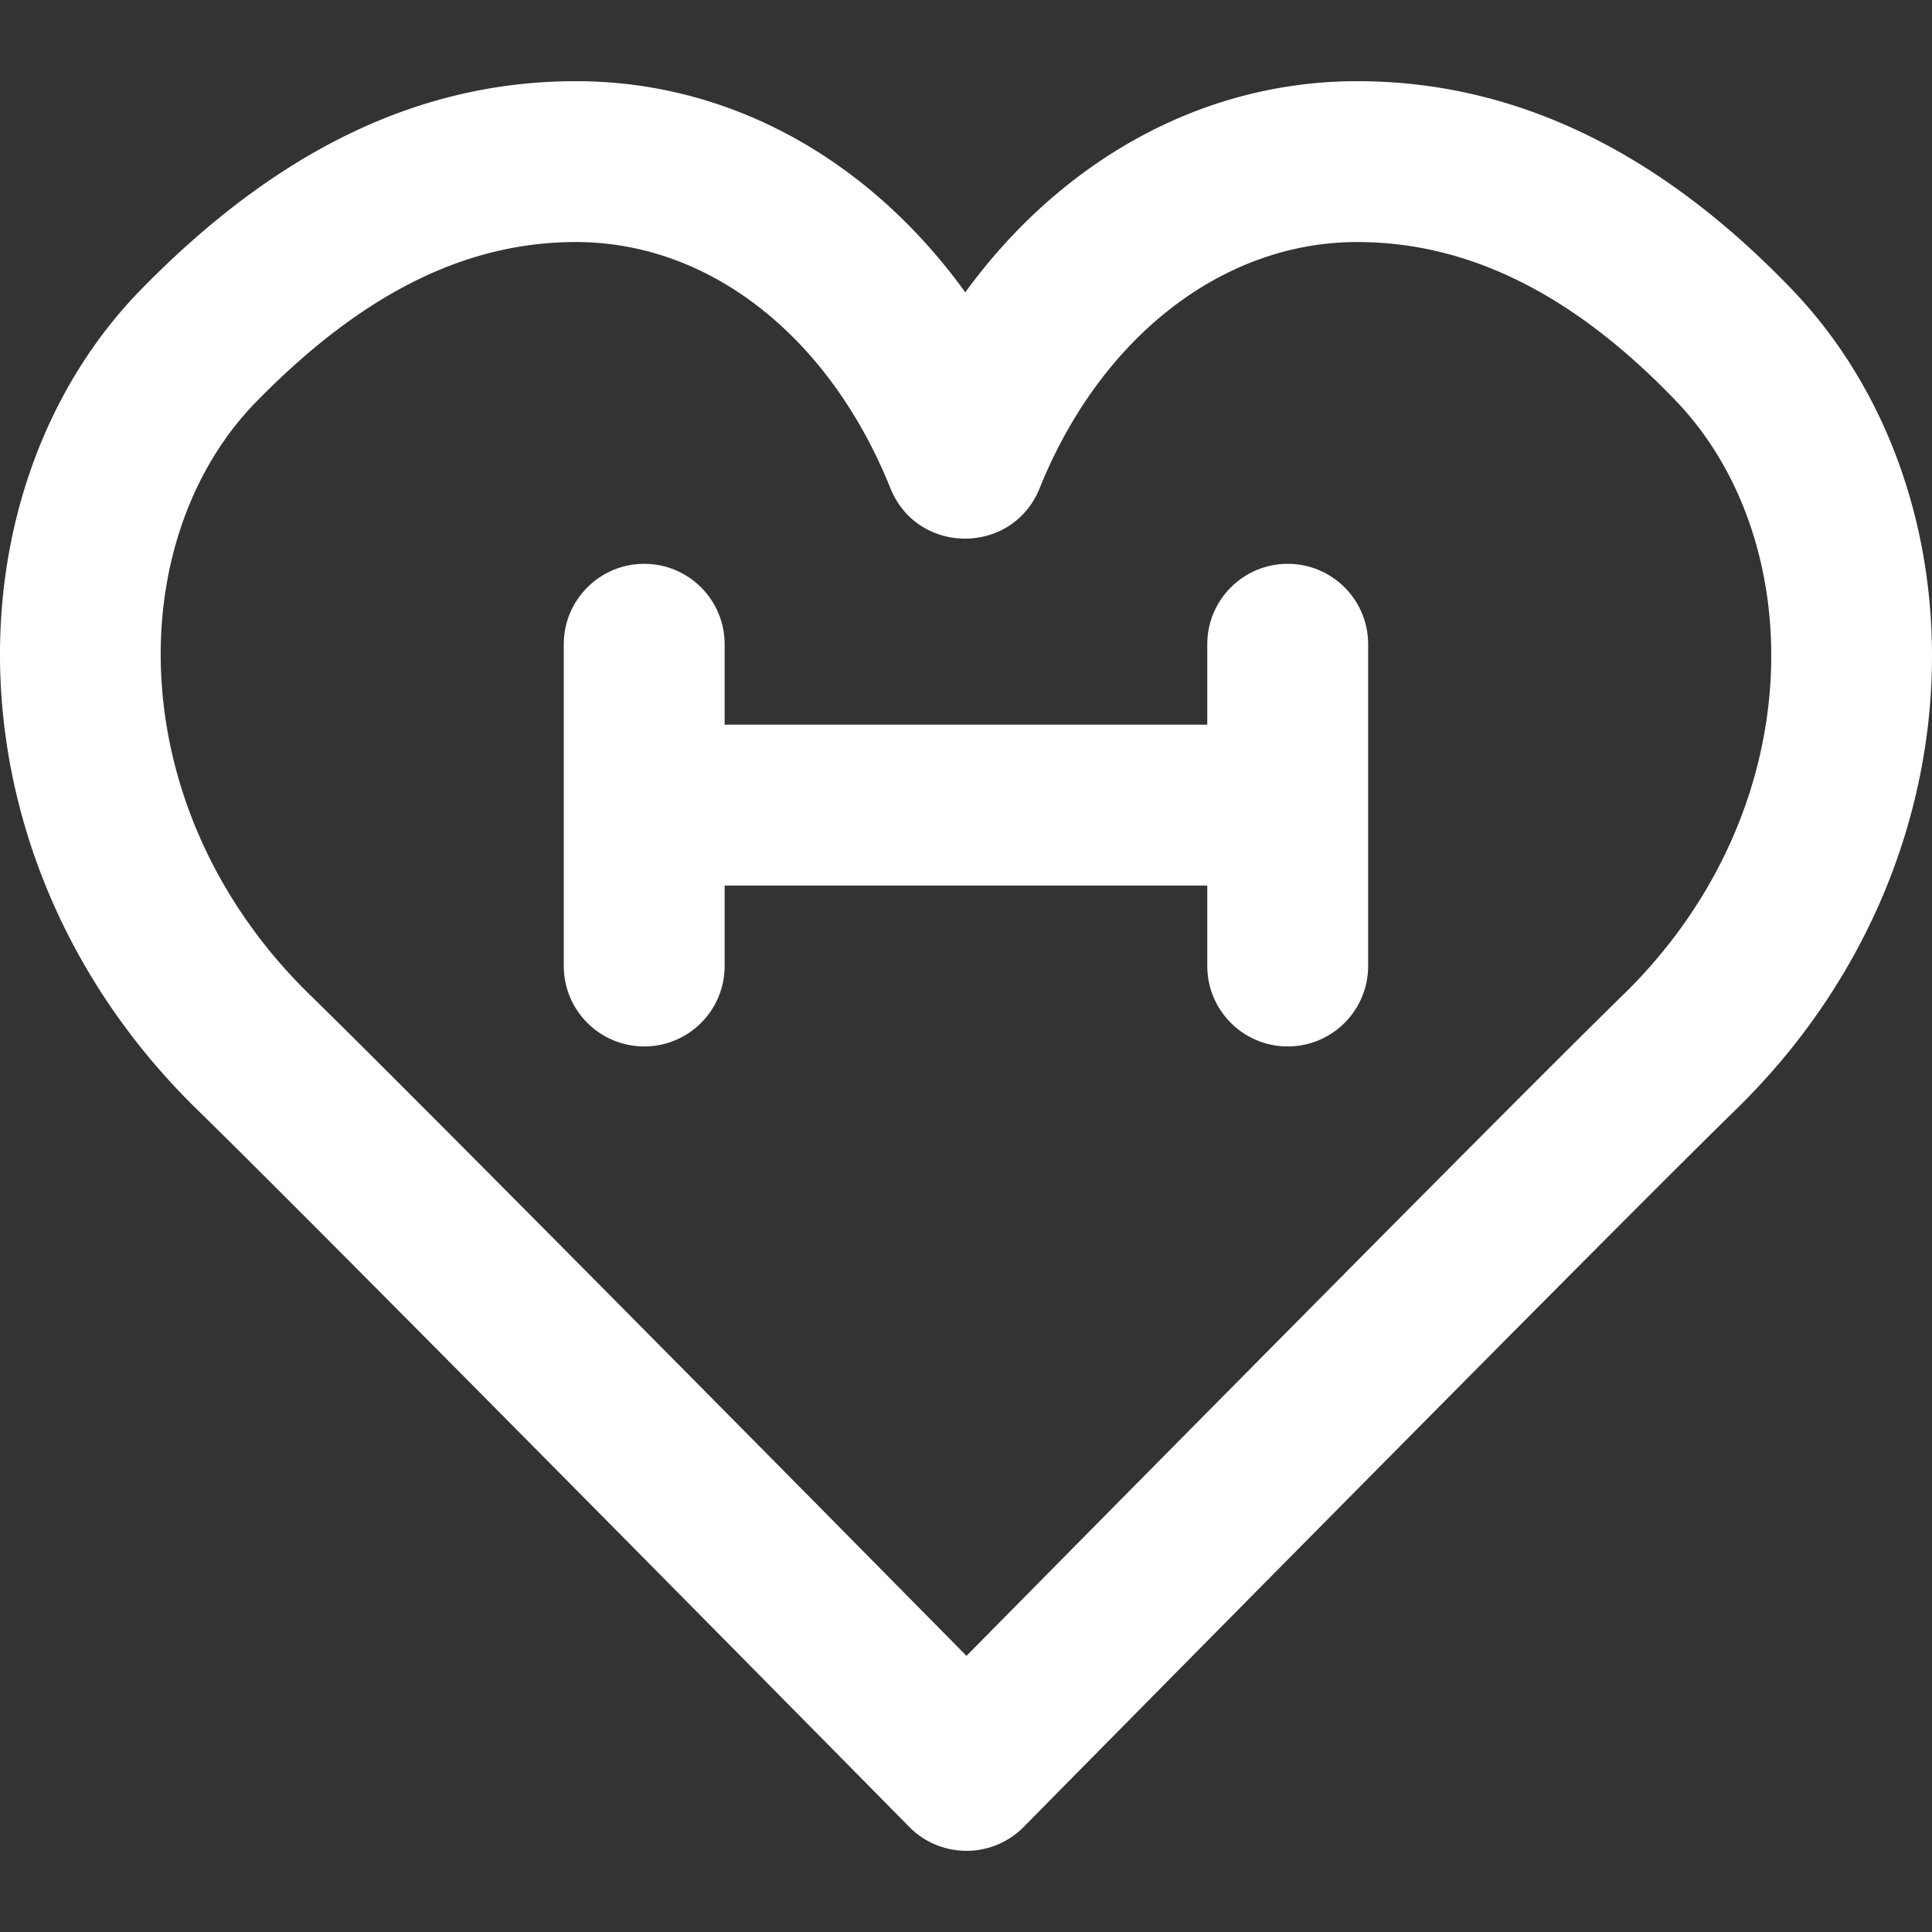
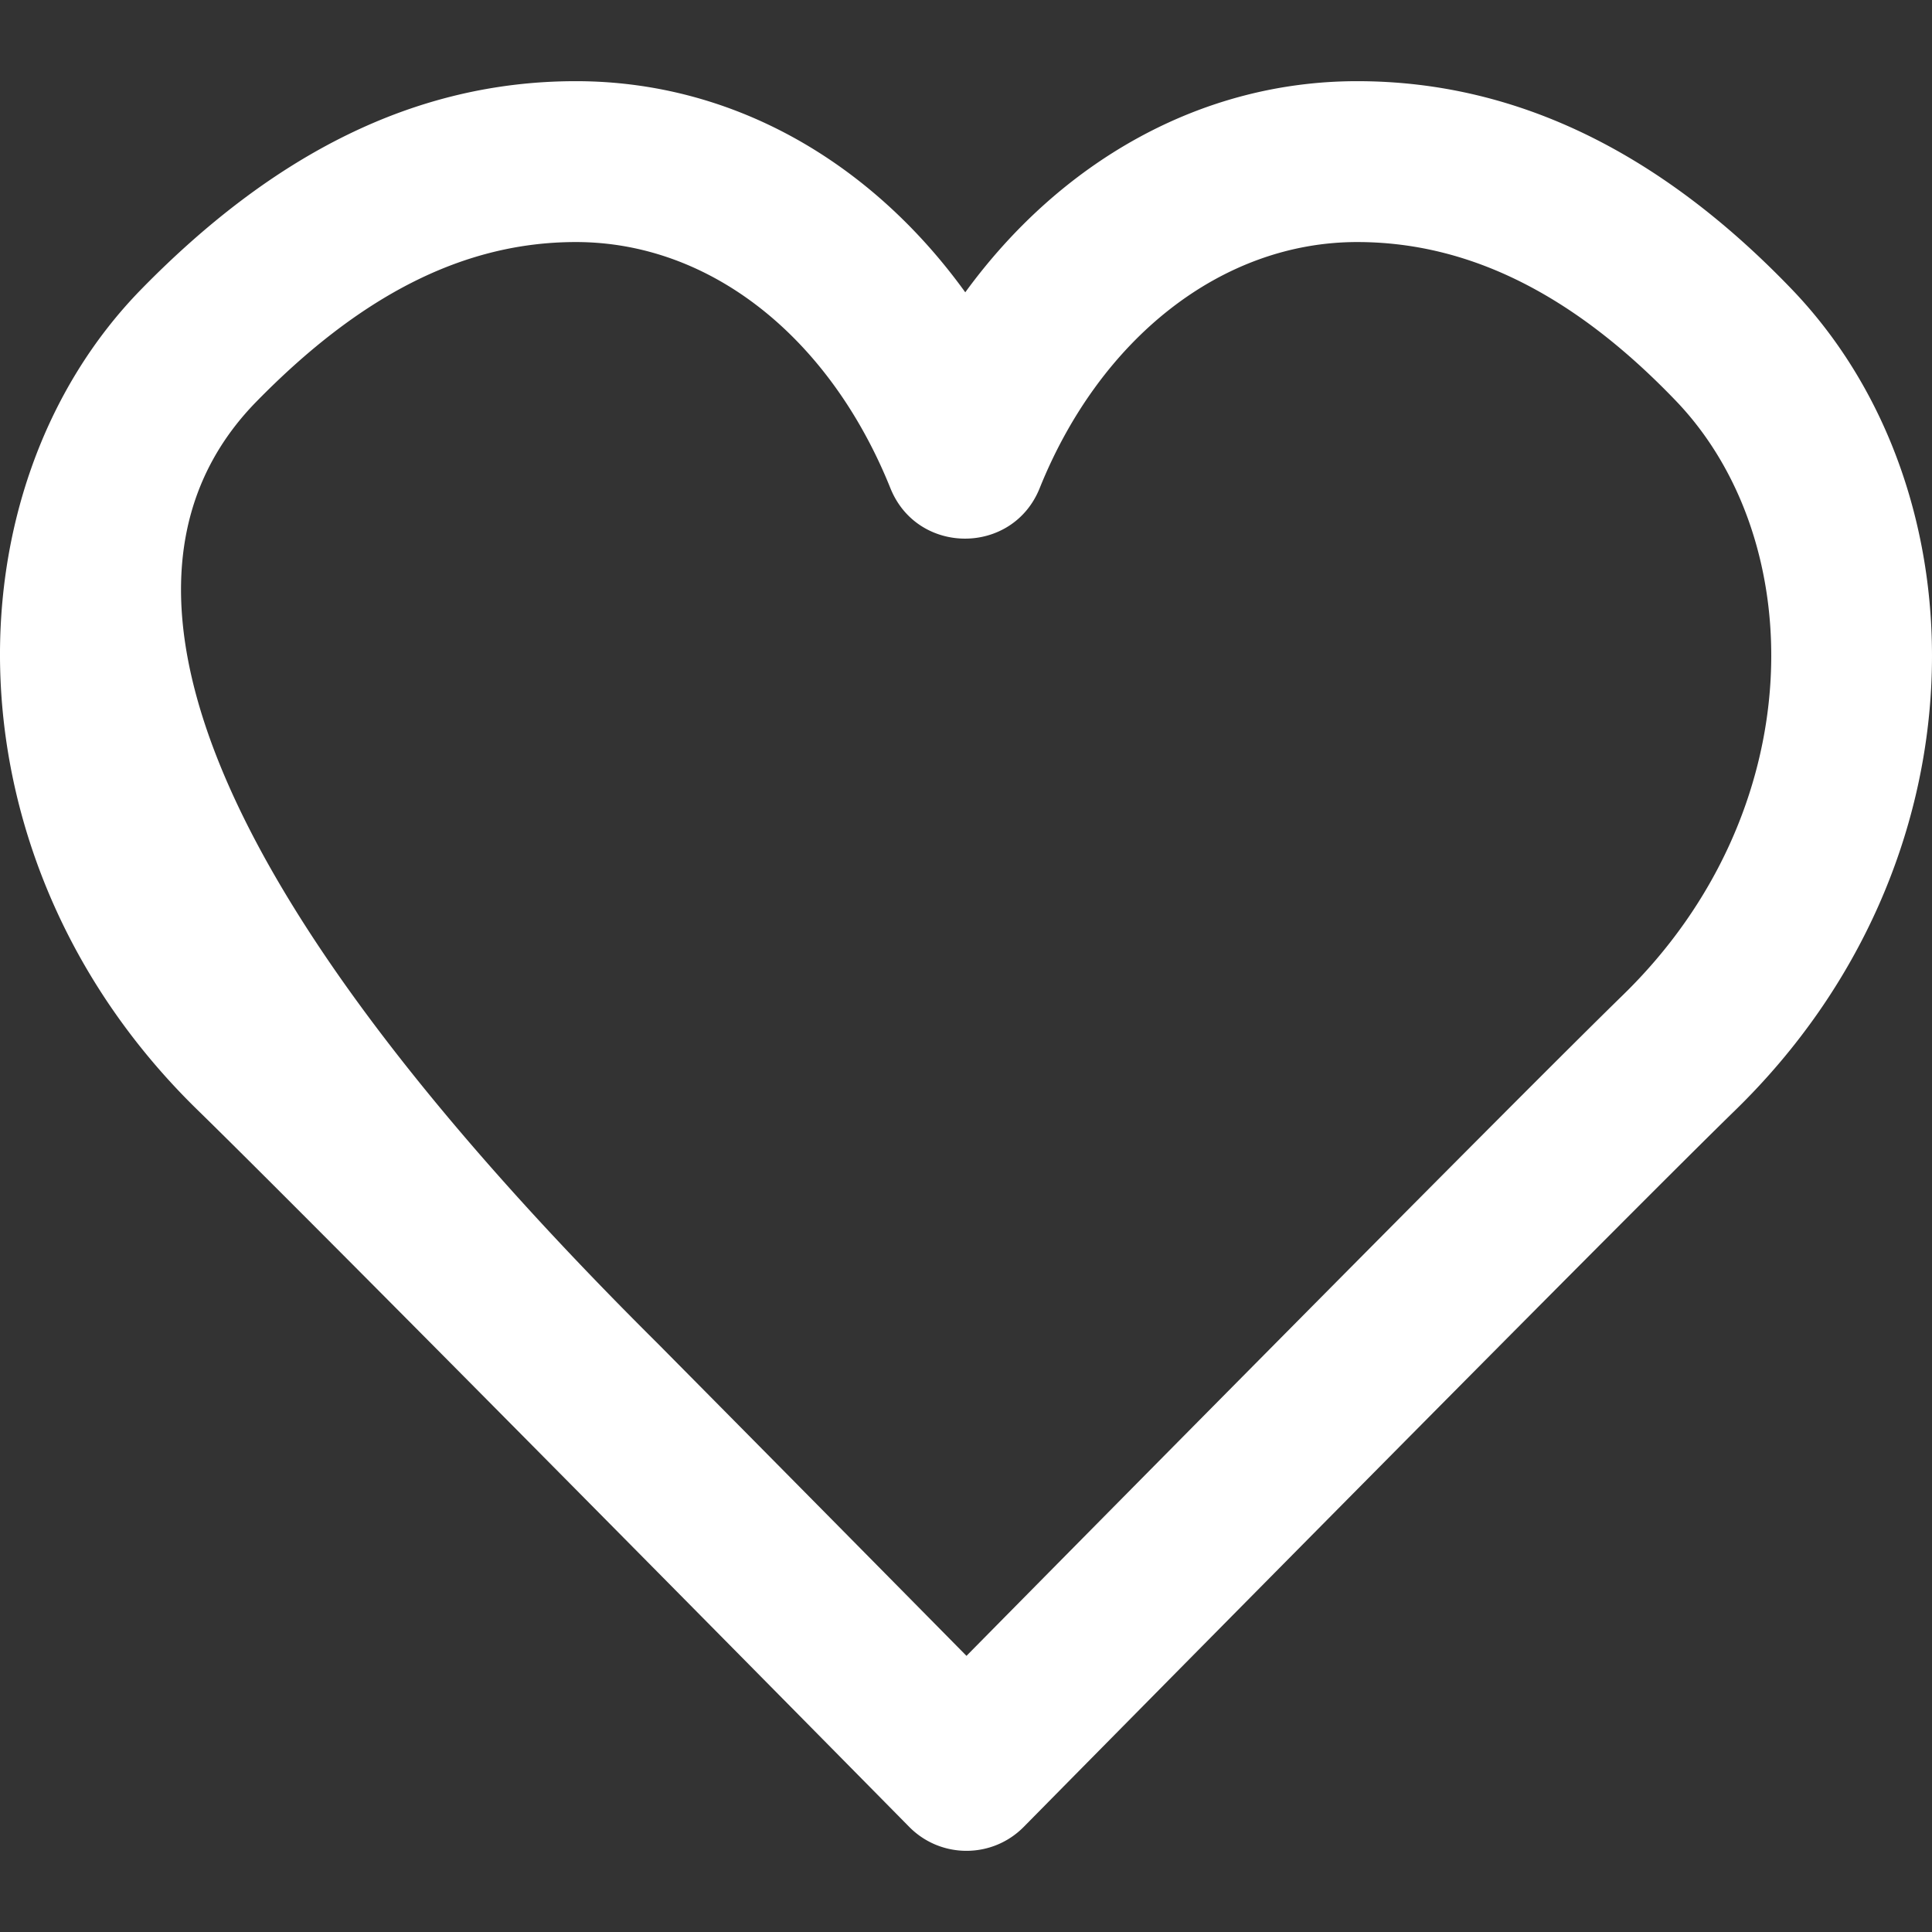
<svg xmlns="http://www.w3.org/2000/svg" height="800" viewBox="0 0 512.389 512.389" width="800">
  <rect x="0" y="0" width="512.389" height="512.389" fill="#333333" stroke="none" />
  <g fill="#fff">
-     <path d="M341.517 149.53c-11.782 0-21.333 9.551-21.333 21.333v21.333h-128v-21.333c0-11.782-9.551-21.333-21.333-21.333s-21.333 9.551-21.333 21.333v85.333c0 11.782 9.551 21.333 21.333 21.333s21.333-9.551 21.333-21.333v-21.333h128v21.333c0 11.782 9.551 21.333 21.333 21.333s21.333-9.551 21.333-21.333v-85.333c.001-11.782-9.55-21.333-21.333-21.333" />
-     <path d="M475.366 76.883c-33.935-35.416-72.099-55.355-115.427-55.355-41.678 0-78.831 21.529-103.937 55.995-24.925-34.546-61.639-55.995-103.274-55.995-43.039 0-80.572 19.732-115.259 55.181-52.122 53.311-52.315 152.079 14.922 217.668 13.01 12.687 45.396 45.185 91.085 91.311a62823 62823 0 0 1 67.393 68.152c7.949 8.05 15.327 15.526 21.946 22.234l8.316 8.431c8.355 8.474 22.027 8.474 30.382.001l8.317-8.431c6.619-6.708 13.998-14.184 21.949-22.234a62000 62000 0 0 1 66.722-67.466c46.374-46.811 78.764-79.31 91.772-91.996 66.984-65.342 66.508-163.746 15.093-217.496m-44.884 186.952c-13.261 12.932-45.698 45.478-91.615 91.828a63739 63739 0 0 0-82.544 83.489 63160 63160 0 0 0-81.854-82.804c-46.591-47.035-79.024-79.58-92.287-92.515C32.02 214.9 32.16 143.17 67.971 106.543c27.342-27.943 54.744-42.349 84.757-42.349 35.729 0 67.329 25.299 83.42 65.286 7.173 17.826 32.409 17.826 39.582 0 15.986-39.728 48.268-65.286 84.209-65.286 30.303 0 58.086 14.515 84.607 42.194 35.511 37.125 35.858 108.749-14.064 157.447" />
+     <path d="M475.366 76.883c-33.935-35.416-72.099-55.355-115.427-55.355-41.678 0-78.831 21.529-103.937 55.995-24.925-34.546-61.639-55.995-103.274-55.995-43.039 0-80.572 19.732-115.259 55.181-52.122 53.311-52.315 152.079 14.922 217.668 13.01 12.687 45.396 45.185 91.085 91.311a62823 62823 0 0 1 67.393 68.152c7.949 8.05 15.327 15.526 21.946 22.234l8.316 8.431c8.355 8.474 22.027 8.474 30.382.001l8.317-8.431c6.619-6.708 13.998-14.184 21.949-22.234a62000 62000 0 0 1 66.722-67.466c46.374-46.811 78.764-79.31 91.772-91.996 66.984-65.342 66.508-163.746 15.093-217.496m-44.884 186.952c-13.261 12.932-45.698 45.478-91.615 91.828a63739 63739 0 0 0-82.544 83.489 63160 63160 0 0 0-81.854-82.804C32.02 214.9 32.16 143.17 67.971 106.543c27.342-27.943 54.744-42.349 84.757-42.349 35.729 0 67.329 25.299 83.42 65.286 7.173 17.826 32.409 17.826 39.582 0 15.986-39.728 48.268-65.286 84.209-65.286 30.303 0 58.086 14.515 84.607 42.194 35.511 37.125 35.858 108.749-14.064 157.447" />
  </g>
</svg>